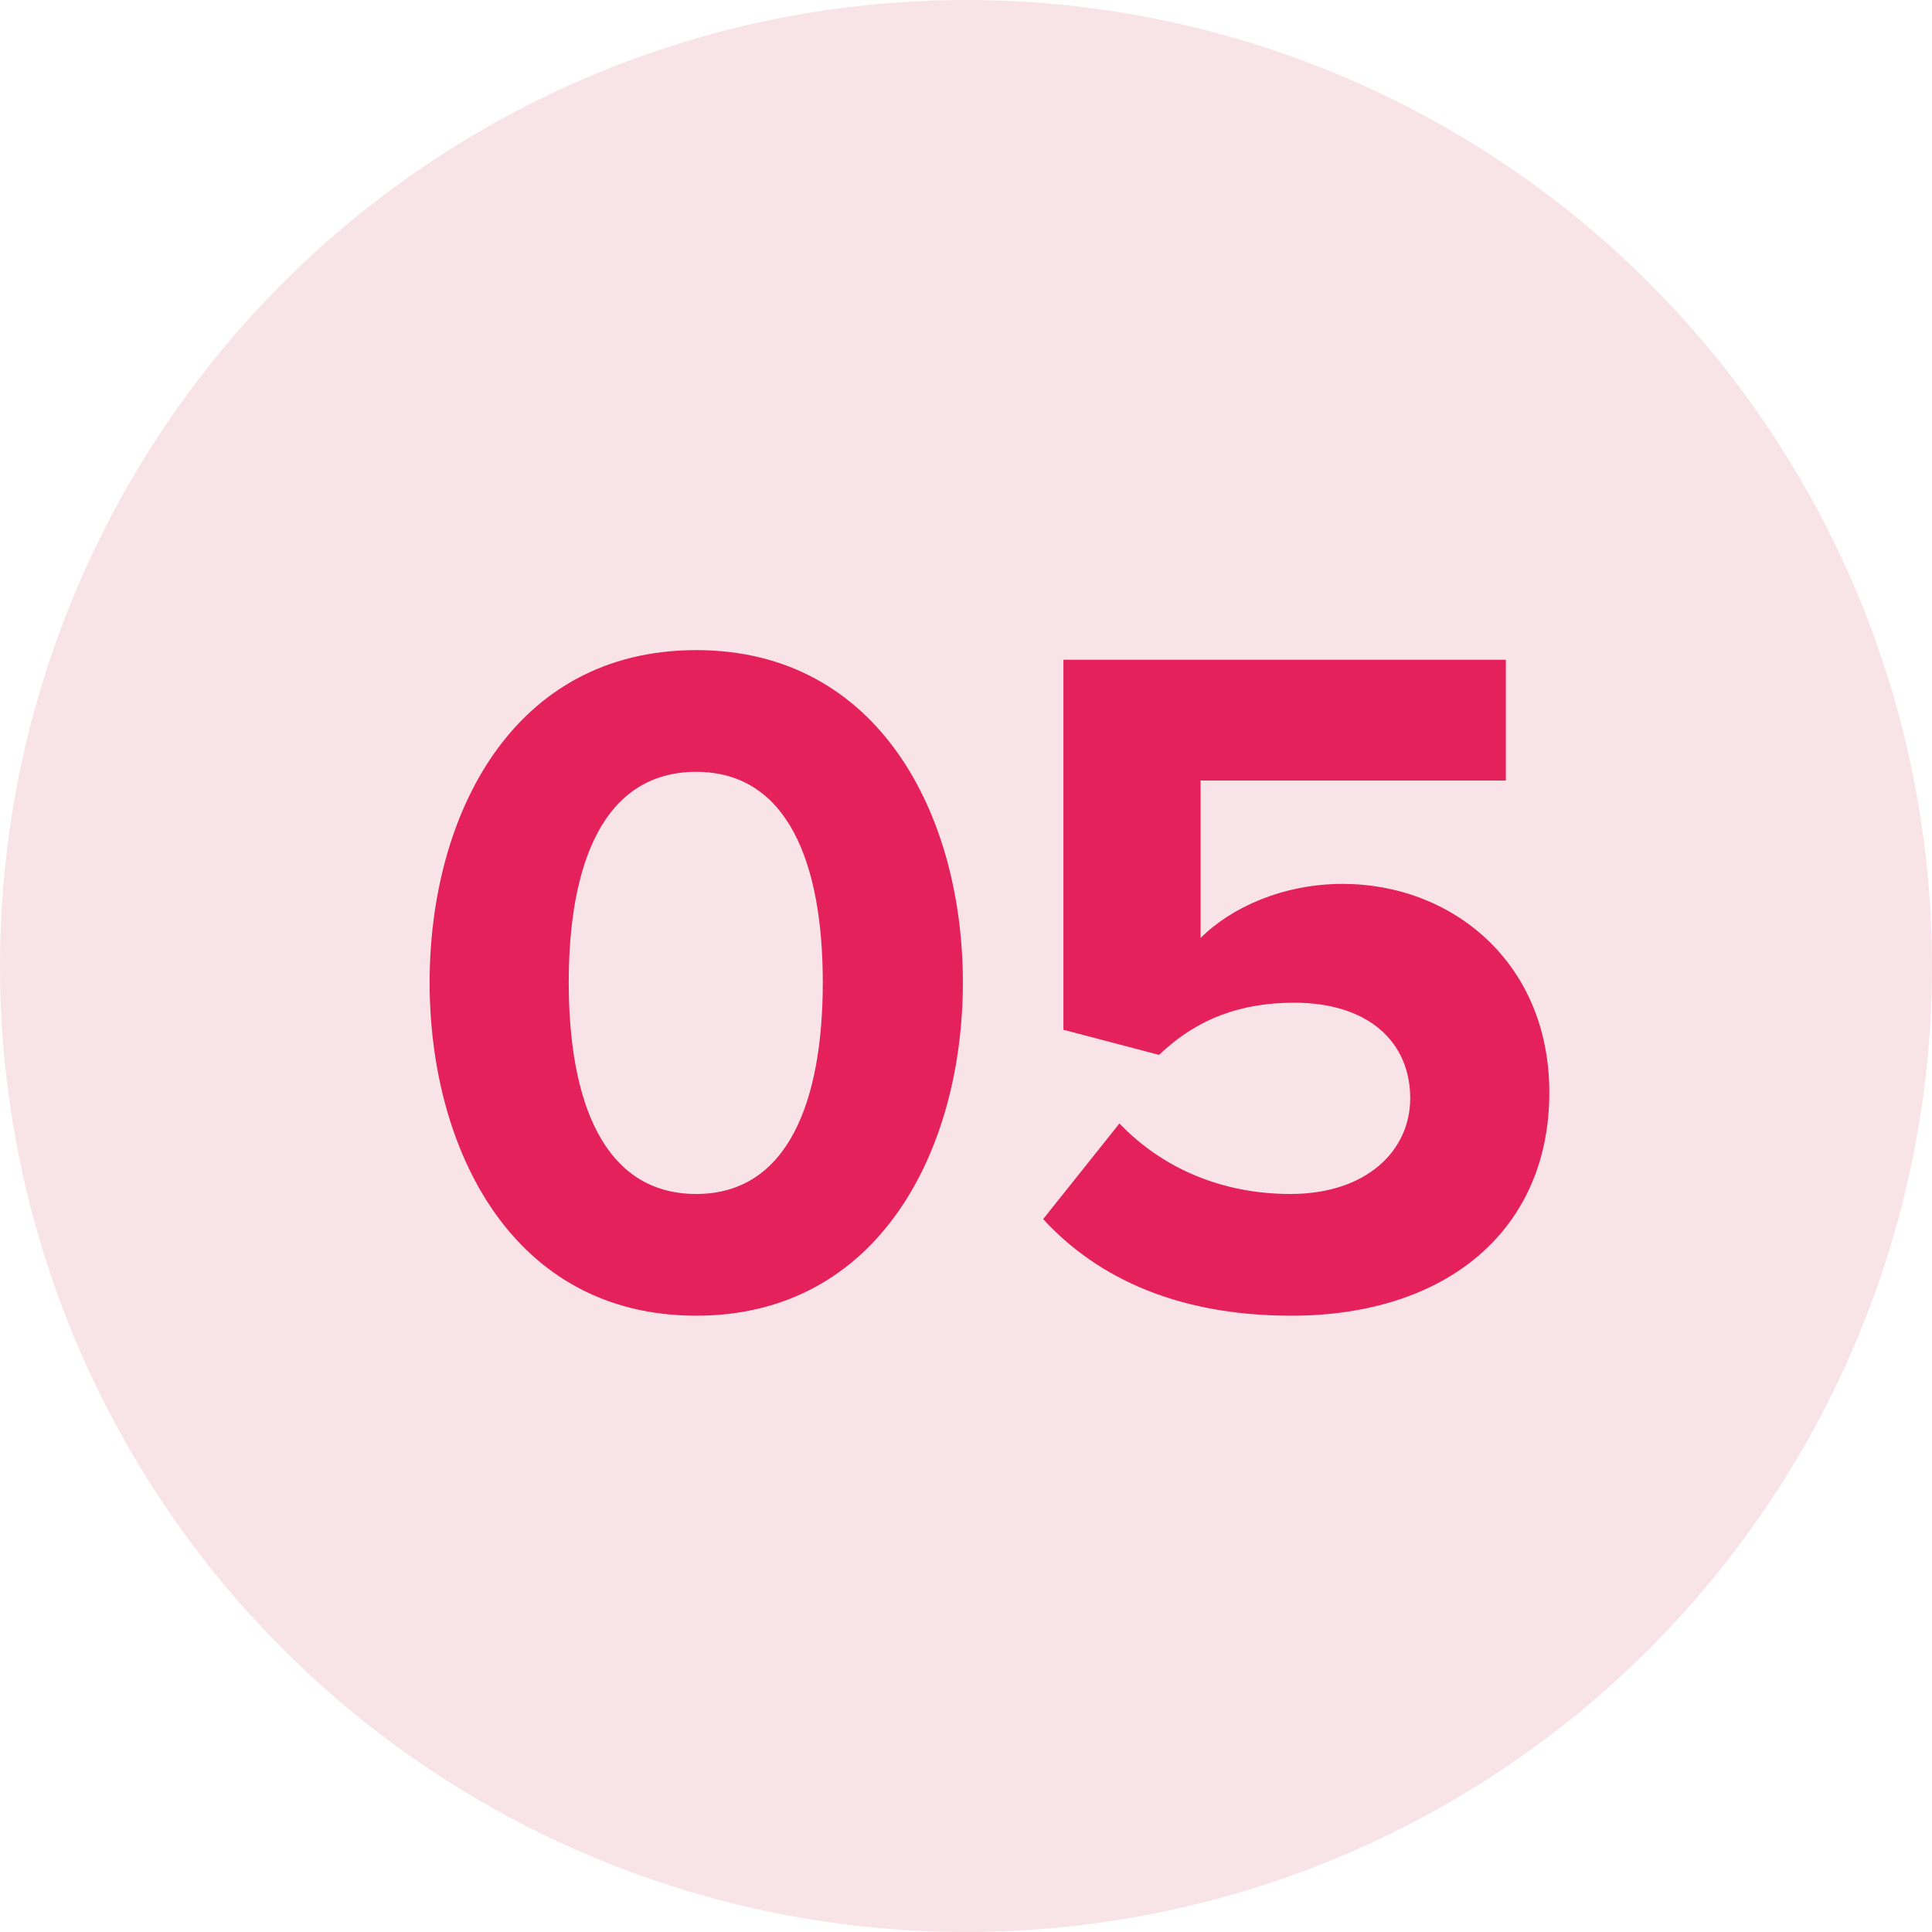
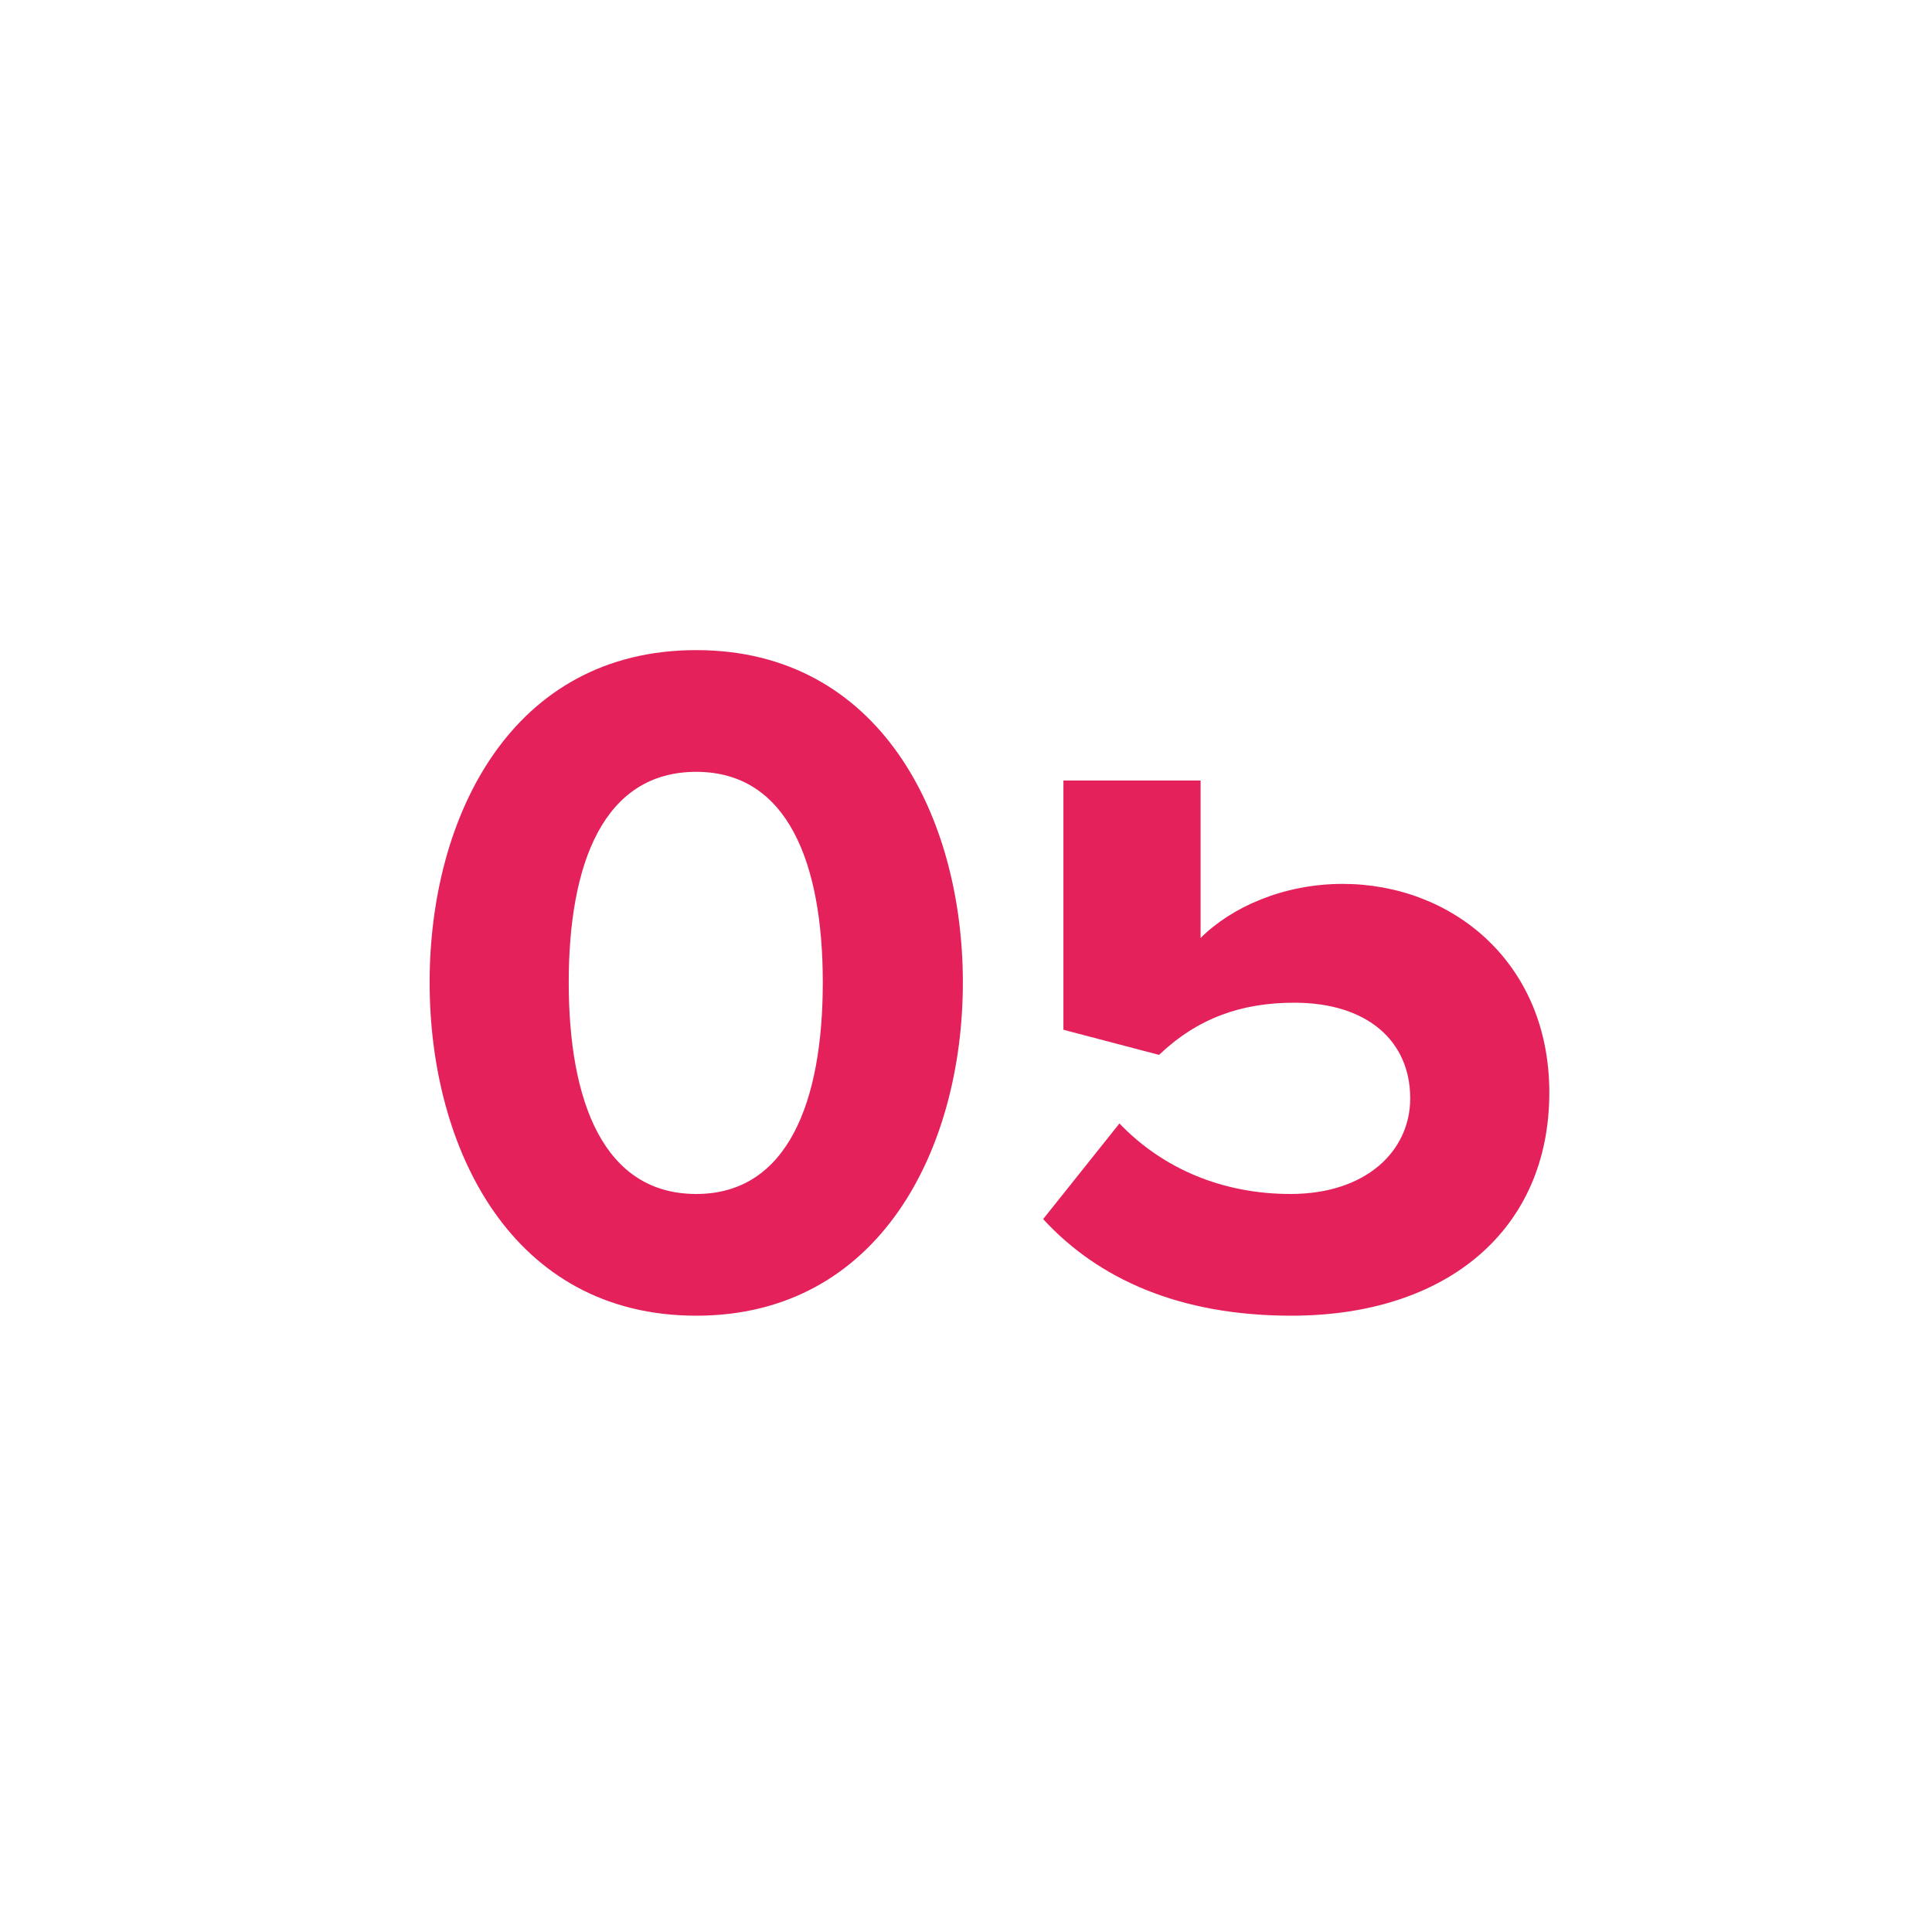
<svg xmlns="http://www.w3.org/2000/svg" width="40" height="40" viewBox="0 0 40 40" fill="none">
-   <circle cx="20" cy="20" r="20" fill="#F8E3E8" />
-   <path d="M14.415 27.24C10.595 27.24 8.895 23.78 8.895 20.34C8.895 16.9 10.595 13.46 14.415 13.46C18.215 13.46 19.935 16.9 19.935 20.34C19.935 23.78 18.215 27.24 14.415 27.24ZM14.415 24.72C16.315 24.72 17.035 22.8 17.035 20.34C17.035 17.88 16.315 15.98 14.415 15.98C12.495 15.98 11.775 17.88 11.775 20.34C11.775 22.8 12.495 24.72 14.415 24.72ZM26.737 27.24C24.417 27.24 22.737 26.48 21.597 25.24L23.177 23.26C24.077 24.2 25.317 24.72 26.717 24.72C28.297 24.72 29.197 23.82 29.197 22.74C29.197 21.56 28.317 20.76 26.797 20.76C25.697 20.76 24.797 21.08 23.997 21.84L22.017 21.32V13.66H31.177V16.16H24.857V19.42C25.497 18.78 26.577 18.3 27.797 18.3C30.057 18.3 32.077 19.92 32.077 22.62C32.077 25.46 29.957 27.24 26.737 27.24Z" fill="#E4215A" />
+   <path d="M14.415 27.24C10.595 27.24 8.895 23.78 8.895 20.34C8.895 16.9 10.595 13.46 14.415 13.46C18.215 13.46 19.935 16.9 19.935 20.34C19.935 23.78 18.215 27.24 14.415 27.24ZM14.415 24.72C16.315 24.72 17.035 22.8 17.035 20.34C17.035 17.88 16.315 15.98 14.415 15.98C12.495 15.98 11.775 17.88 11.775 20.34C11.775 22.8 12.495 24.72 14.415 24.72ZM26.737 27.24C24.417 27.24 22.737 26.48 21.597 25.24L23.177 23.26C24.077 24.2 25.317 24.72 26.717 24.72C28.297 24.72 29.197 23.82 29.197 22.74C29.197 21.56 28.317 20.76 26.797 20.76C25.697 20.76 24.797 21.08 23.997 21.84L22.017 21.32V13.66V16.16H24.857V19.42C25.497 18.78 26.577 18.3 27.797 18.3C30.057 18.3 32.077 19.92 32.077 22.62C32.077 25.46 29.957 27.24 26.737 27.24Z" fill="#E4215A" />
</svg>